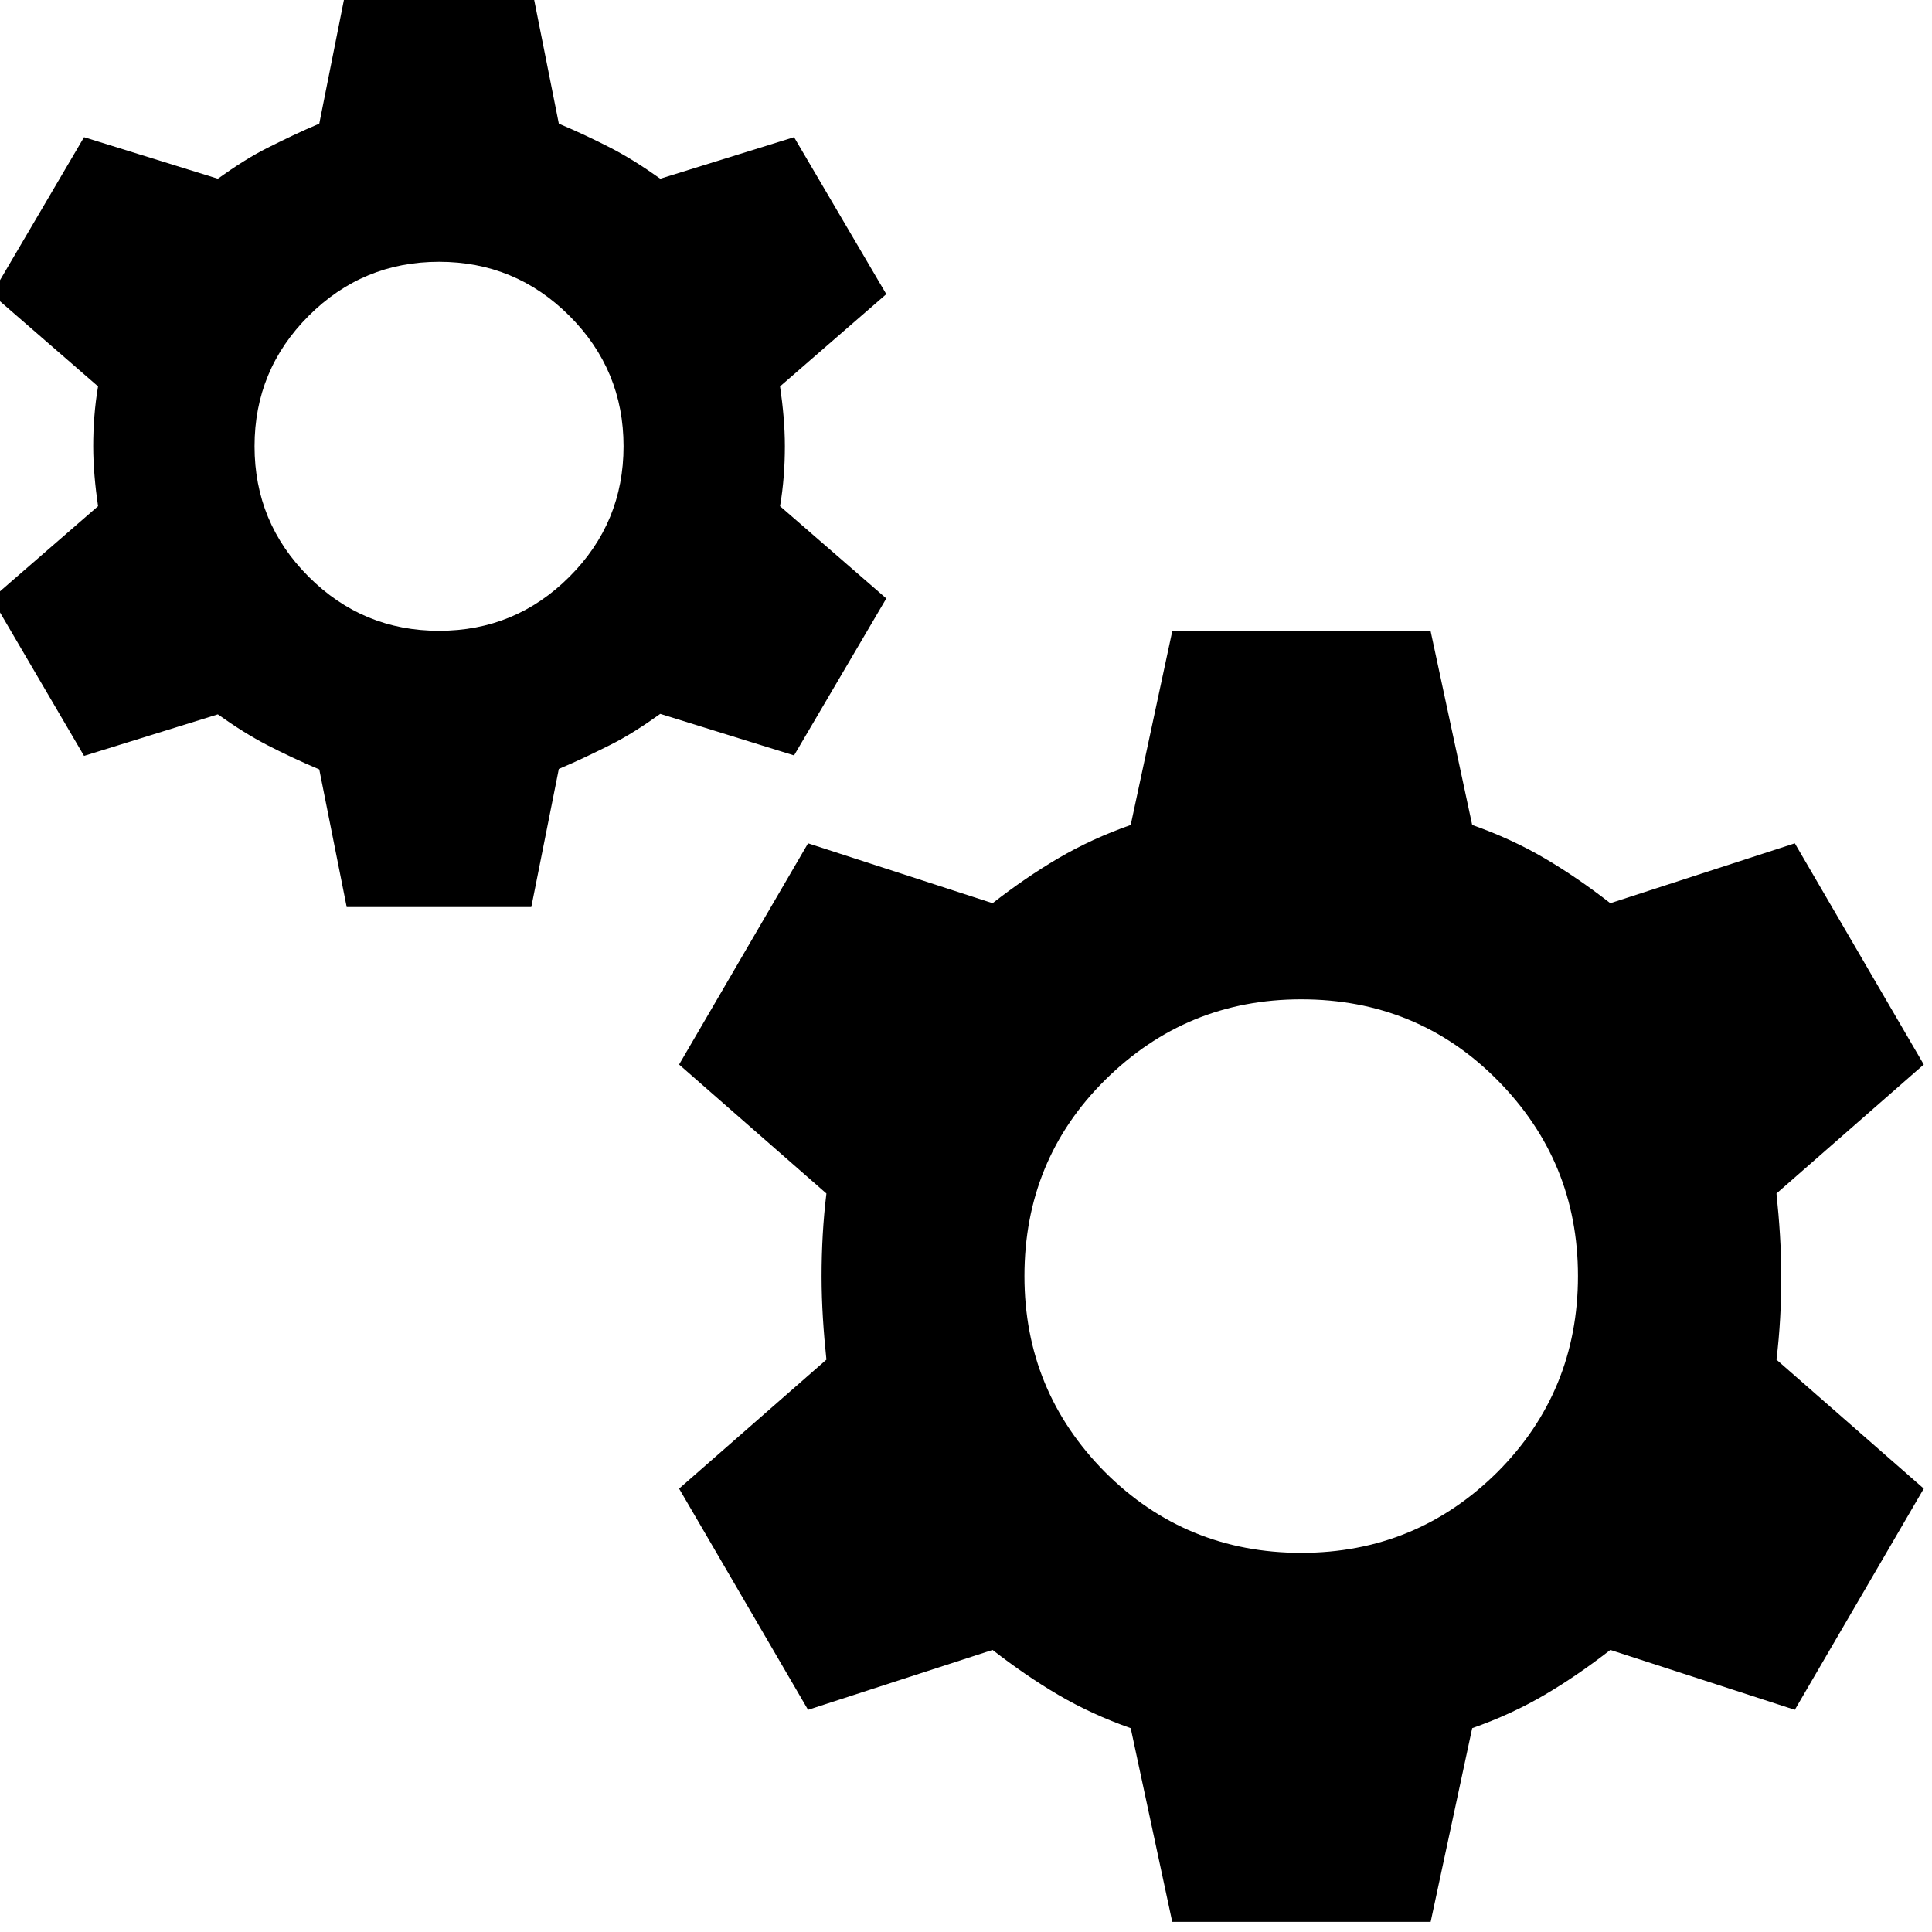
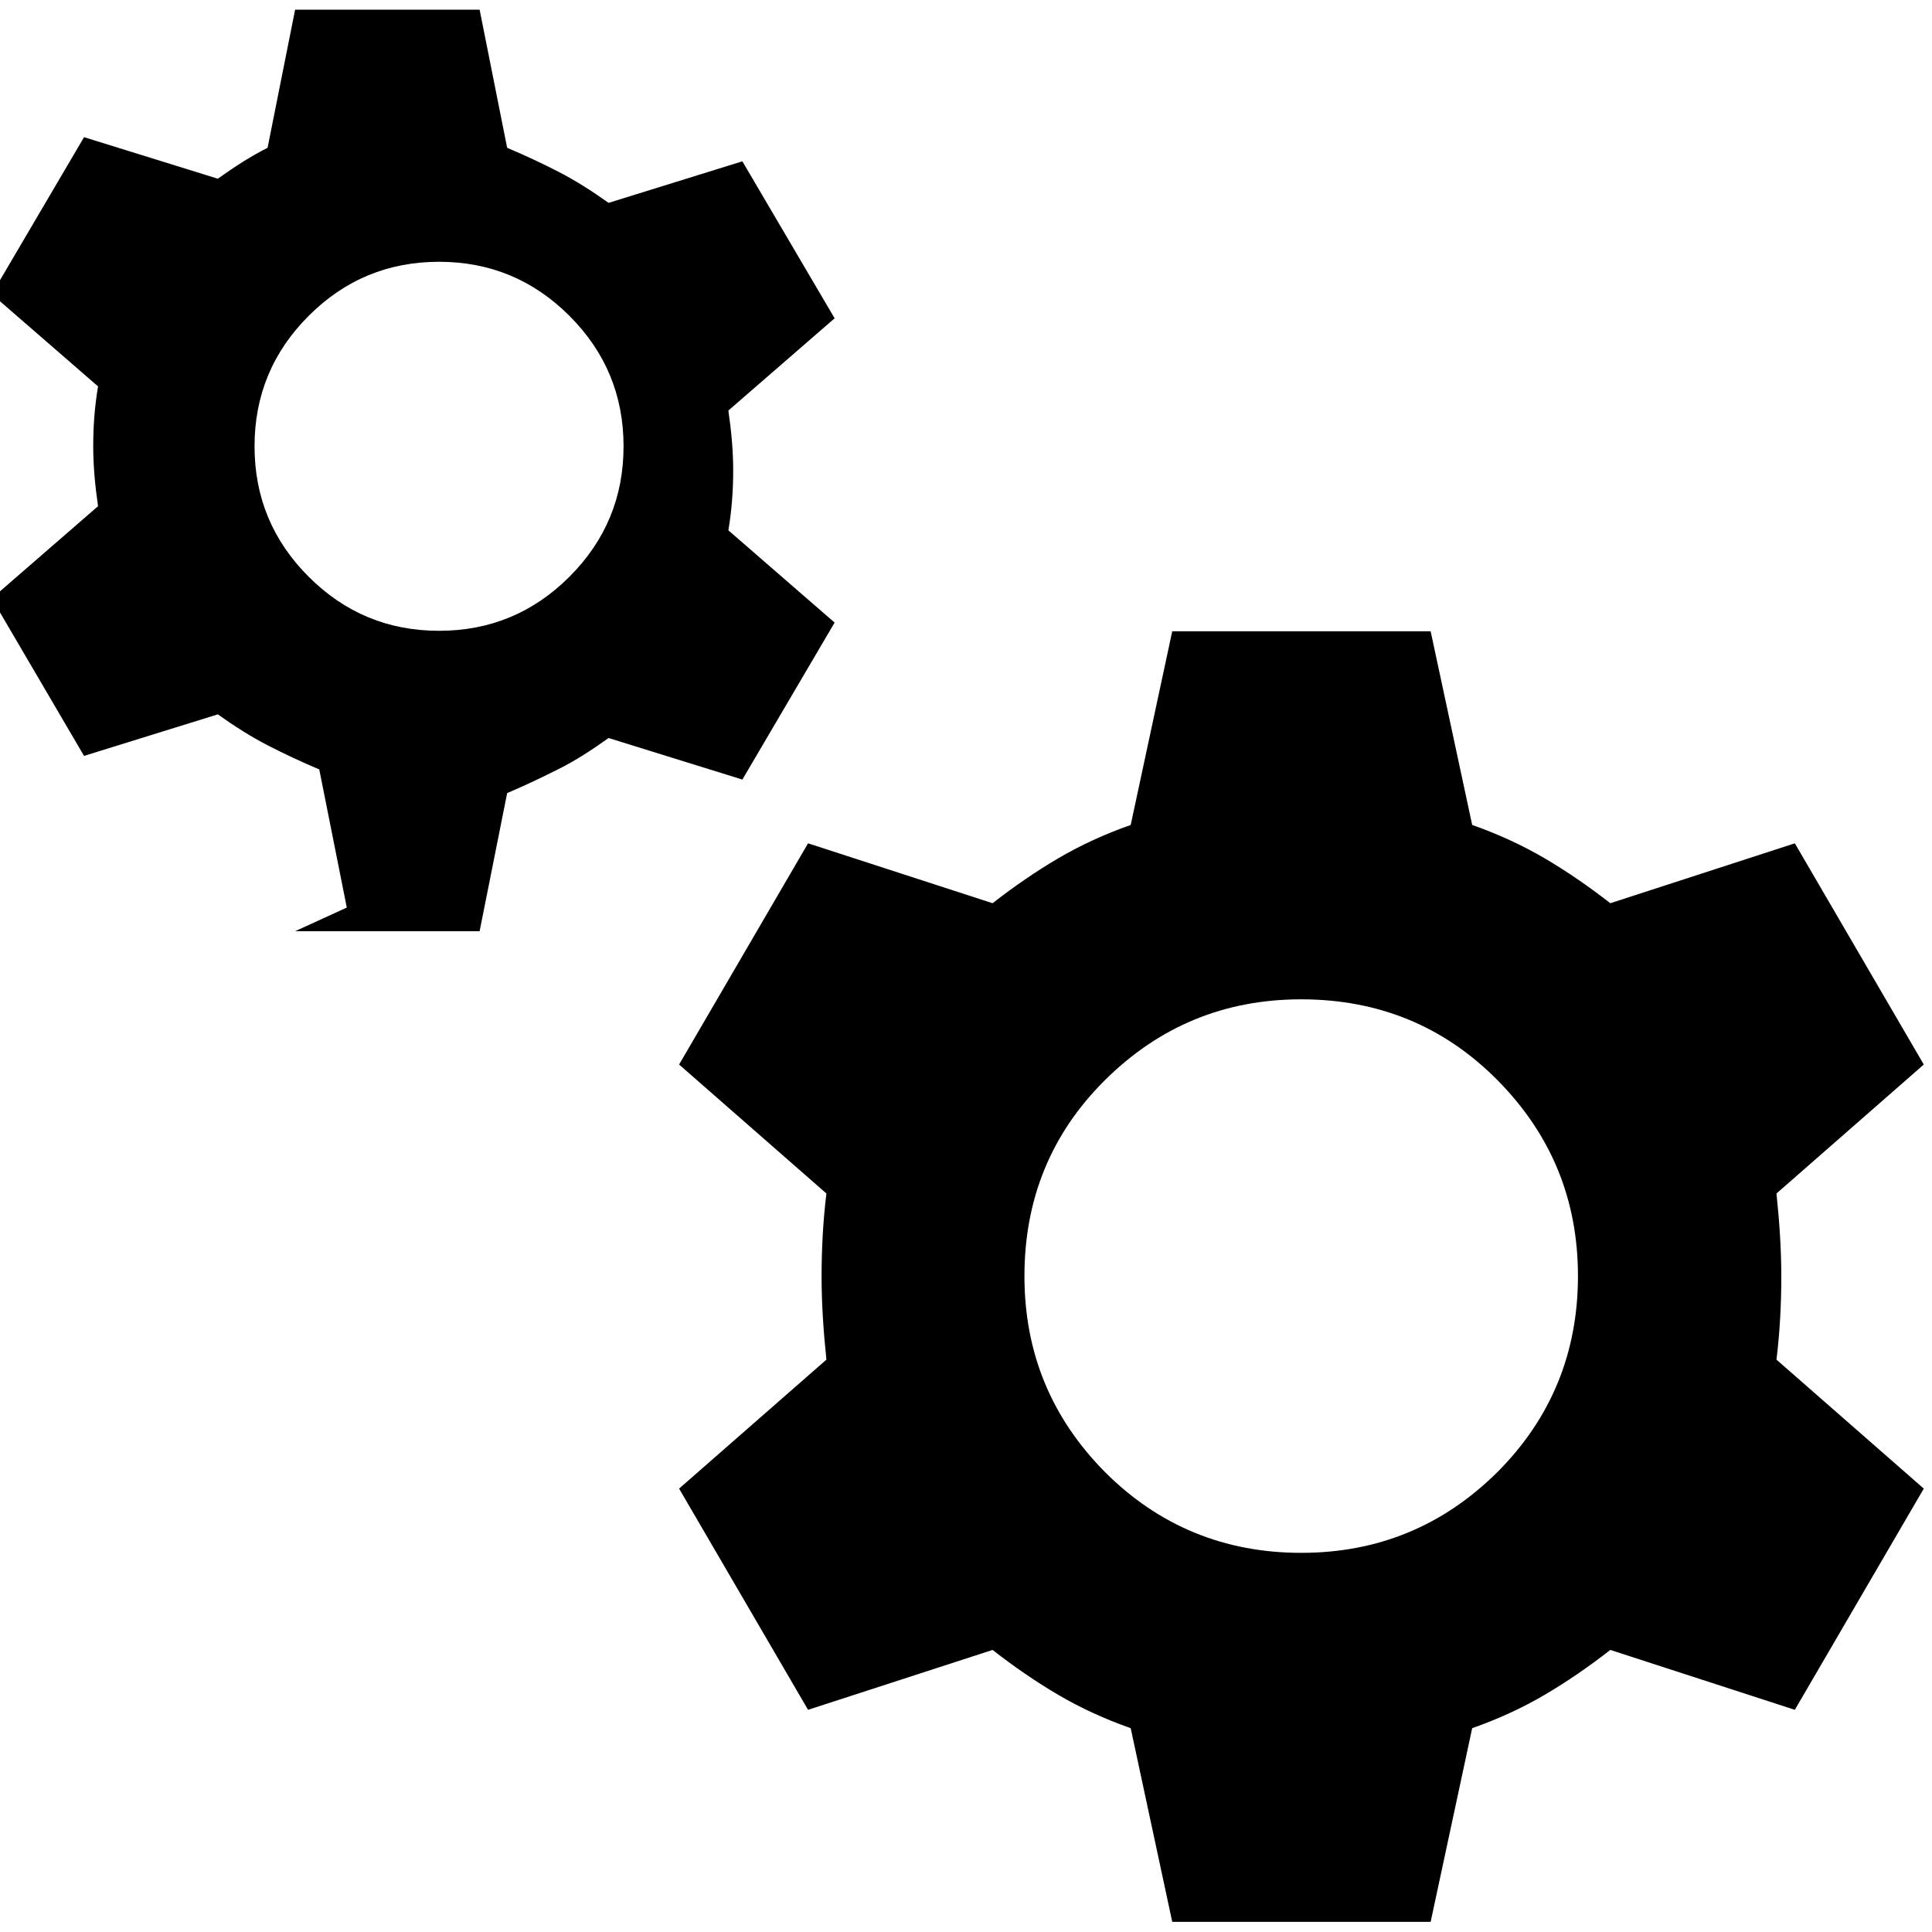
<svg xmlns="http://www.w3.org/2000/svg" id="Layer_1" viewBox="0 0 40 40">
-   <path d="M7.18,18.79l-.57-2.86c-.38-.16-.74-.33-1.07-.5s-.68-.39-1.03-.64l-2.77.86L-.17,12.39l2.2-1.91c-.06-.41-.1-.83-.1-1.24s.03-.83.1-1.24L-.17,6.09l1.91-3.25,2.77.86c.35-.25.69-.47,1.03-.64s.69-.34,1.07-.5l.57-2.86h3.82l.57,2.86c.38.16.74.33,1.07.5s.68.39,1.03.64l2.77-.86,1.91,3.25-2.2,1.91c.06.41.1.83.1,1.24s-.03.83-.1,1.24l2.2,1.91-1.91,3.25-2.77-.86c-.35.25-.69.47-1.03.64s-.69.34-1.07.5l-.57,2.86h-3.82ZM9.09,13.06c1.05,0,1.95-.37,2.7-1.12s1.12-1.65,1.12-2.7-.37-1.95-1.12-2.7-1.65-1.12-2.7-1.12-1.95.37-2.7,1.12-1.12,1.65-1.12,2.7.37,1.95,1.12,2.7,1.65,1.12,2.7,1.12ZM24.27,39.79l-.86-4.01c-.54-.19-1.04-.42-1.5-.69s-.91-.58-1.36-.93l-3.82,1.24-2.67-4.58,3.05-2.67c-.06-.57-.1-1.15-.1-1.72s.03-1.15.1-1.72l-3.05-2.67,2.67-4.58,3.82,1.24c.45-.35.9-.66,1.36-.93s.96-.5,1.5-.69l.86-4.01h5.35l.86,4.01c.54.19,1.04.42,1.5.69s.91.58,1.36.93l3.82-1.24,2.67,4.58-3.05,2.67c.06.57.1,1.15.1,1.72s-.03,1.15-.1,1.72l3.05,2.67-2.67,4.58-3.82-1.24c-.45.35-.9.66-1.36.93s-.96.5-1.5.69l-.86,4.01h-5.35ZM26.94,32.15c1.59,0,2.94-.56,4.06-1.67,1.11-1.11,1.67-2.47,1.67-4.06s-.56-2.94-1.67-4.06-2.47-1.67-4.06-1.67-2.94.56-4.06,1.67-1.67,2.47-1.67,4.06.56,2.94,1.67,4.06c1.11,1.11,2.47,1.67,4.06,1.67Z" />
+   <path d="M7.18,18.79l-.57-2.86c-.38-.16-.74-.33-1.07-.5s-.68-.39-1.03-.64l-2.77.86L-.17,12.39l2.2-1.91c-.06-.41-.1-.83-.1-1.24s.03-.83.1-1.24L-.17,6.09l1.91-3.25,2.77.86c.35-.25.69-.47,1.03-.64l.57-2.86h3.82l.57,2.86c.38.16.74.33,1.07.5s.68.39,1.03.64l2.77-.86,1.91,3.25-2.2,1.91c.06.41.1.83.1,1.24s-.03.83-.1,1.24l2.2,1.91-1.91,3.25-2.77-.86c-.35.25-.69.47-1.03.64s-.69.34-1.07.5l-.57,2.86h-3.82ZM9.09,13.06c1.05,0,1.95-.37,2.7-1.12s1.12-1.65,1.12-2.7-.37-1.95-1.12-2.7-1.65-1.12-2.7-1.12-1.95.37-2.7,1.12-1.12,1.65-1.12,2.7.37,1.95,1.12,2.7,1.65,1.12,2.7,1.12ZM24.27,39.79l-.86-4.01c-.54-.19-1.04-.42-1.5-.69s-.91-.58-1.36-.93l-3.82,1.24-2.67-4.58,3.05-2.67c-.06-.57-.1-1.15-.1-1.72s.03-1.15.1-1.72l-3.05-2.67,2.67-4.58,3.82,1.24c.45-.35.9-.66,1.36-.93s.96-.5,1.5-.69l.86-4.01h5.35l.86,4.01c.54.19,1.04.42,1.5.69s.91.58,1.36.93l3.82-1.24,2.67,4.58-3.05,2.67c.06.57.1,1.15.1,1.72s-.03,1.15-.1,1.72l3.05,2.67-2.67,4.58-3.82-1.24c-.45.35-.9.66-1.36.93s-.96.5-1.5.69l-.86,4.01h-5.35ZM26.94,32.15c1.59,0,2.94-.56,4.06-1.67,1.11-1.11,1.67-2.47,1.67-4.06s-.56-2.94-1.67-4.06-2.47-1.67-4.06-1.67-2.94.56-4.06,1.67-1.67,2.47-1.67,4.06.56,2.94,1.67,4.06c1.11,1.11,2.47,1.67,4.06,1.67Z" />
</svg>